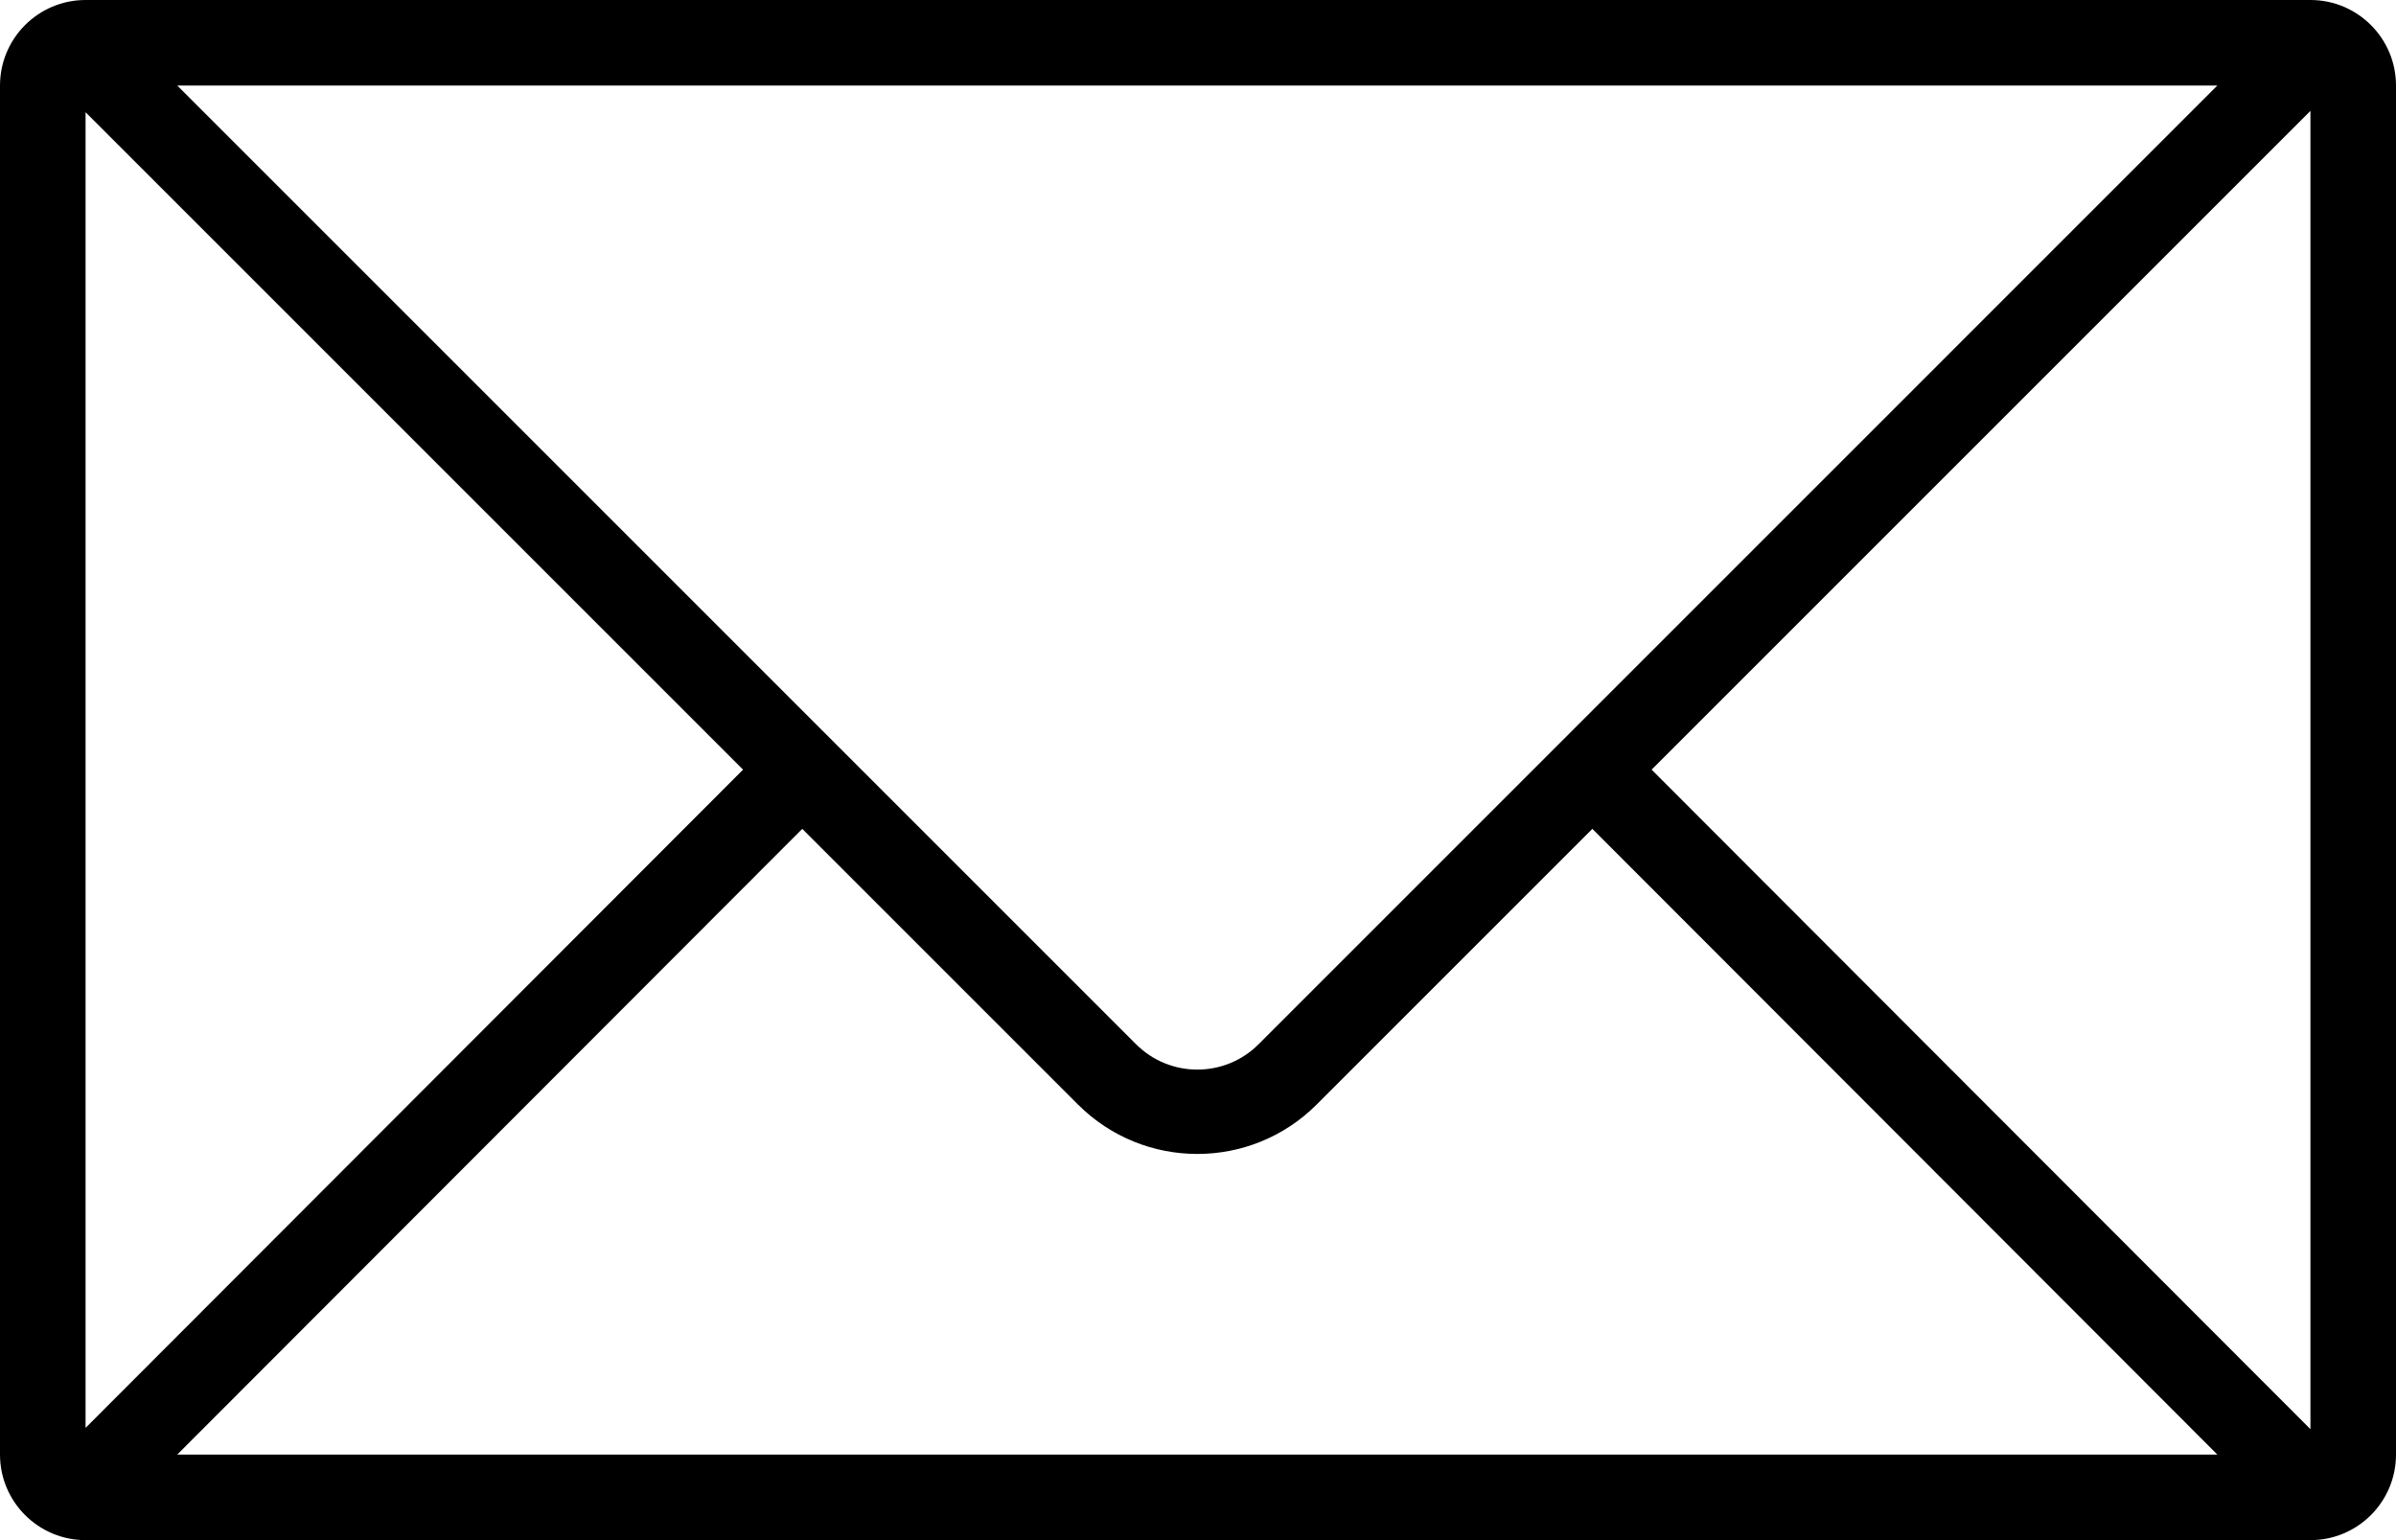
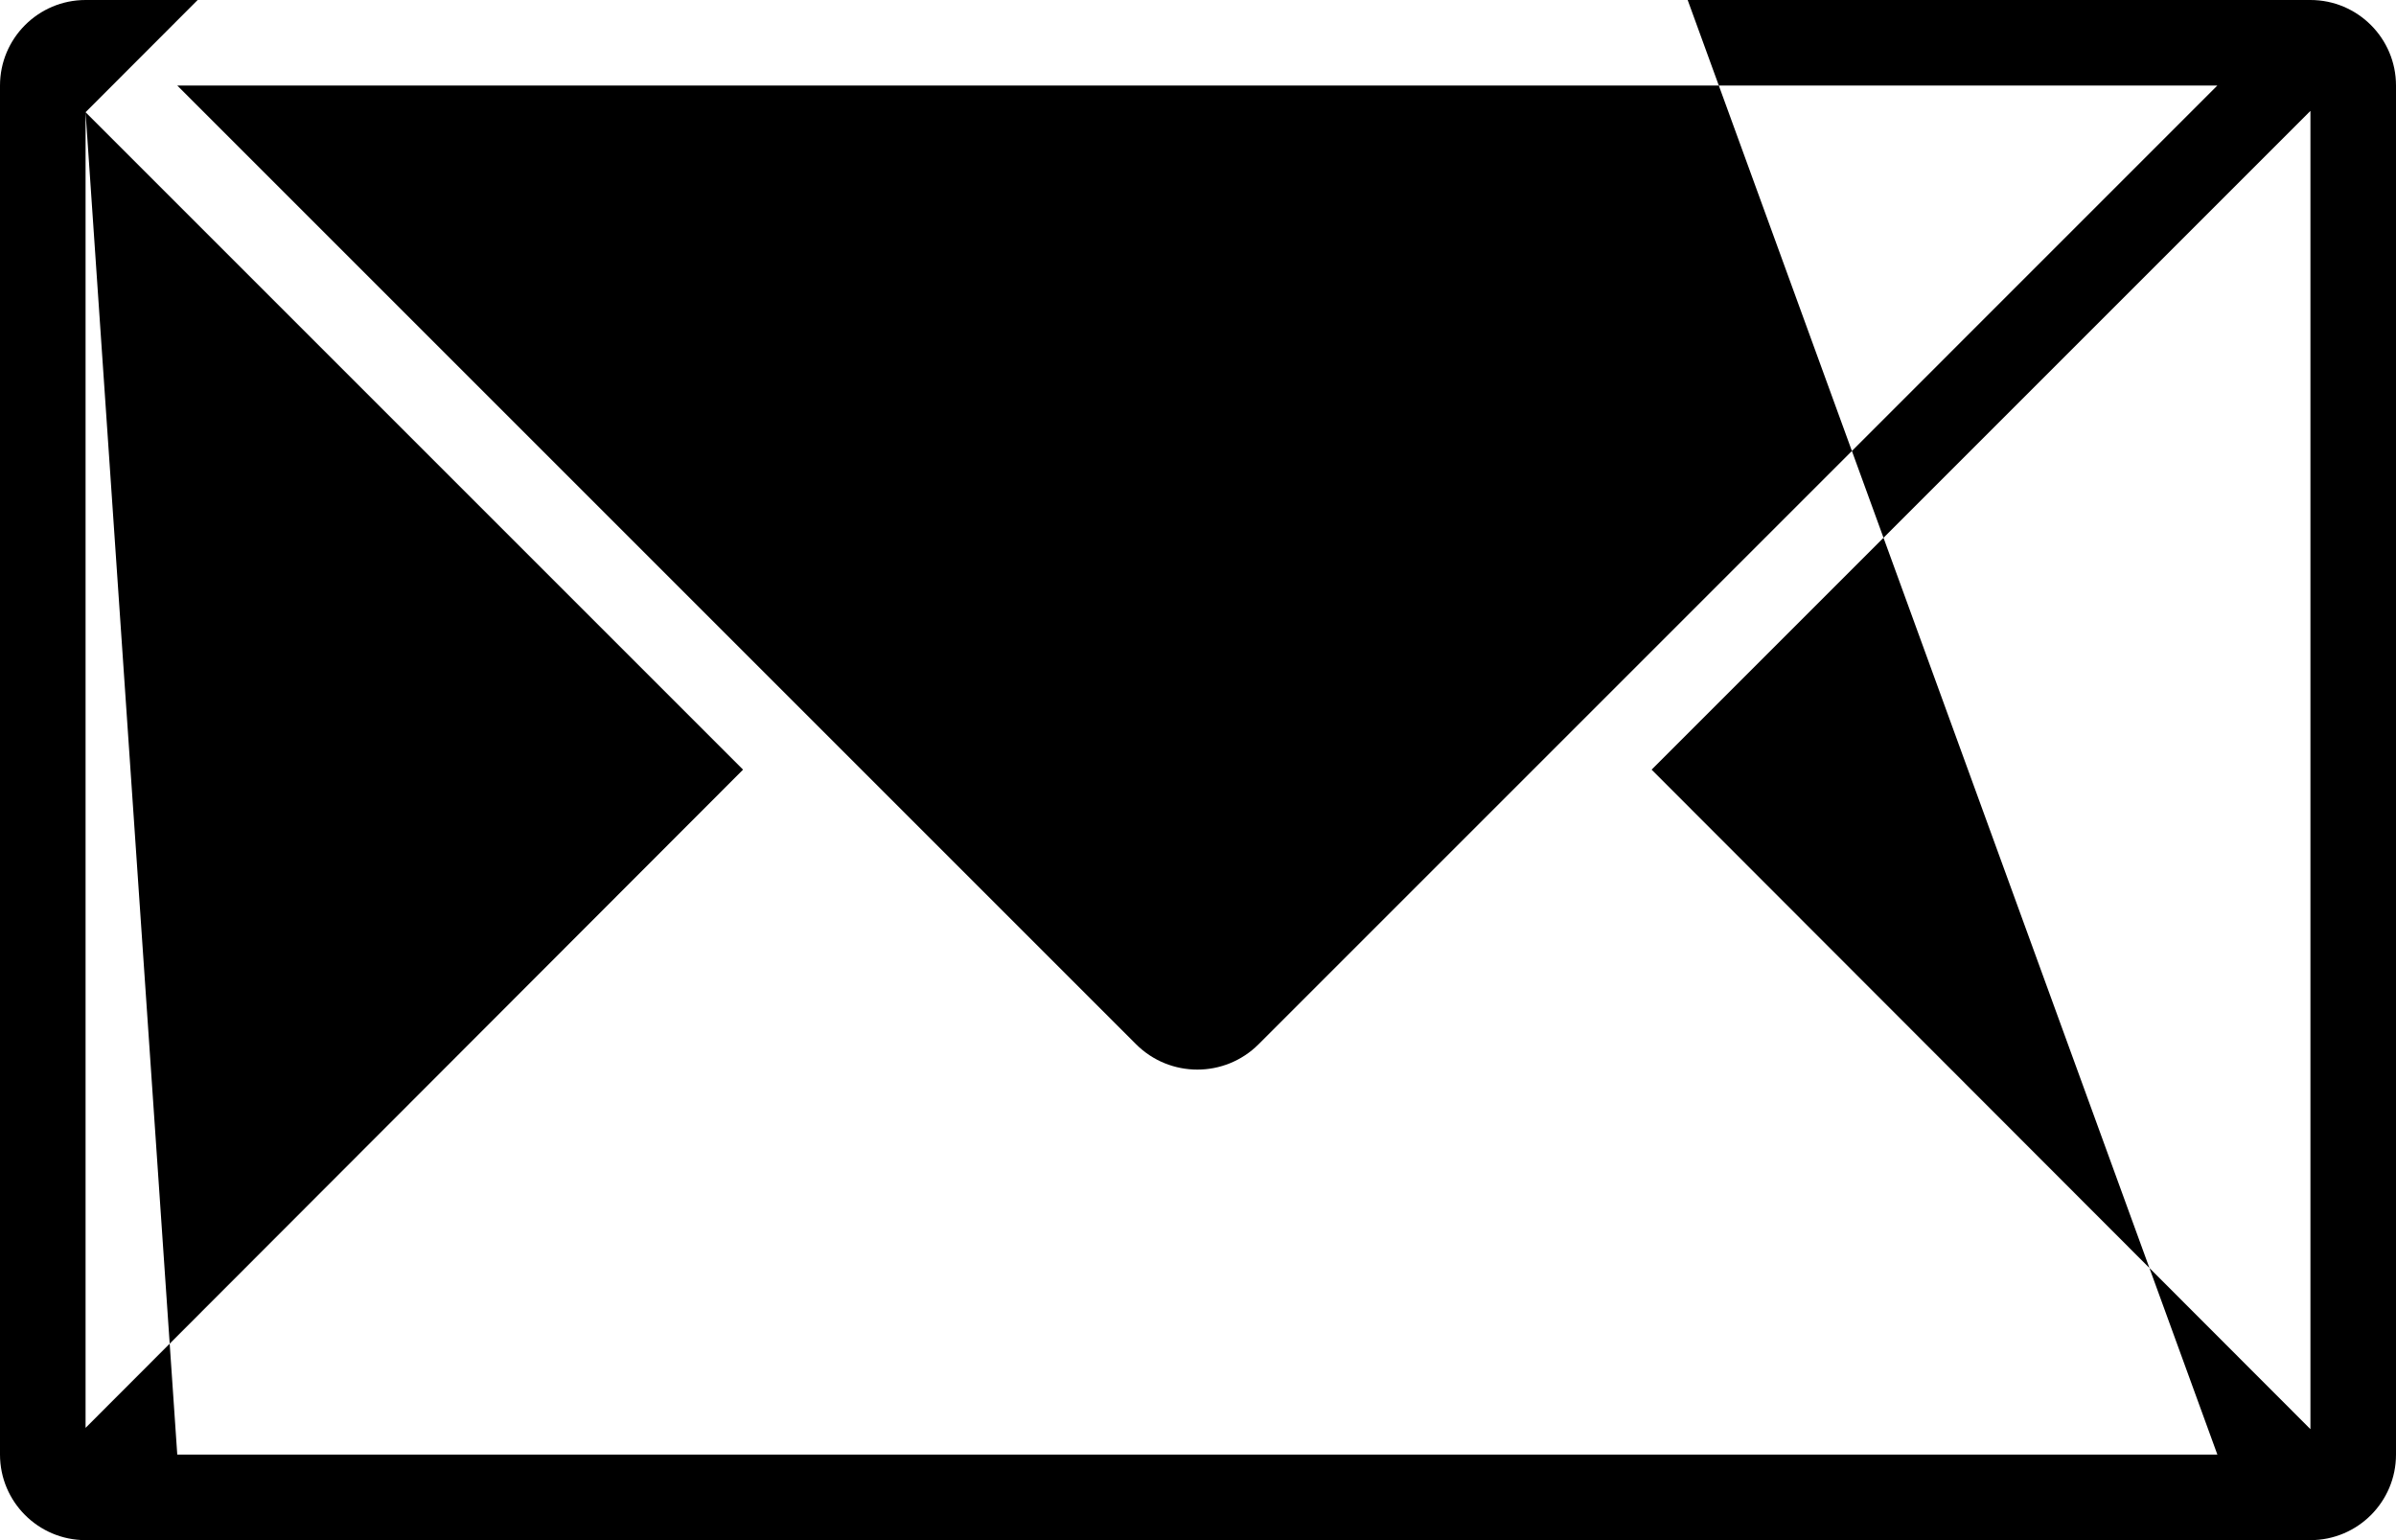
<svg xmlns="http://www.w3.org/2000/svg" version="1.1" id="Layer_1" x="0px" y="0px" width="56px" height="36px" viewBox="0 0 56 36" style="enable-background:new 0 0 56 36;" xml:space="preserve">
  <g id="_x37_30-envelope_x40_2x.png">
    <g>
-       <path d="M54,0H2C0.896,0,0,0.896,0,2v32c0,1.104,0.896,2,2,2h52c1.104,0,2-0.896,2-2V2C56,0.896,55.104,0,54,0z M51.824,2    L29.417,24.408c-0.791,0.791-2.074,0.791-2.865,0L4.144,2H51.824z M2,2.623L17.367,17.99L2,33.376V2.623z M4.143,34l14.608-14.626    l6.444,6.444c1.541,1.54,4.038,1.54,5.578,0l6.444-6.444L51.825,34H4.143z M54,33.406L38.602,17.99L54,2.592V33.406z" />
+       <path d="M54,0H2C0.896,0,0,0.896,0,2v32c0,1.104,0.896,2,2,2h52c1.104,0,2-0.896,2-2V2C56,0.896,55.104,0,54,0z M51.824,2    L29.417,24.408c-0.791,0.791-2.074,0.791-2.865,0L4.144,2H51.824z M2,2.623L17.367,17.99L2,33.376V2.623z l14.608-14.626    l6.444,6.444c1.541,1.54,4.038,1.54,5.578,0l6.444-6.444L51.825,34H4.143z M54,33.406L38.602,17.99L54,2.592V33.406z" />
    </g>
  </g>
  <g>
</g>
  <g>
</g>
  <g>
</g>
  <g>
</g>
  <g>
</g>
  <g>
</g>
  <g>
</g>
  <g>
</g>
  <g>
</g>
  <g>
</g>
  <g>
</g>
  <g>
</g>
  <g>
</g>
  <g>
</g>
  <g>
</g>
</svg>